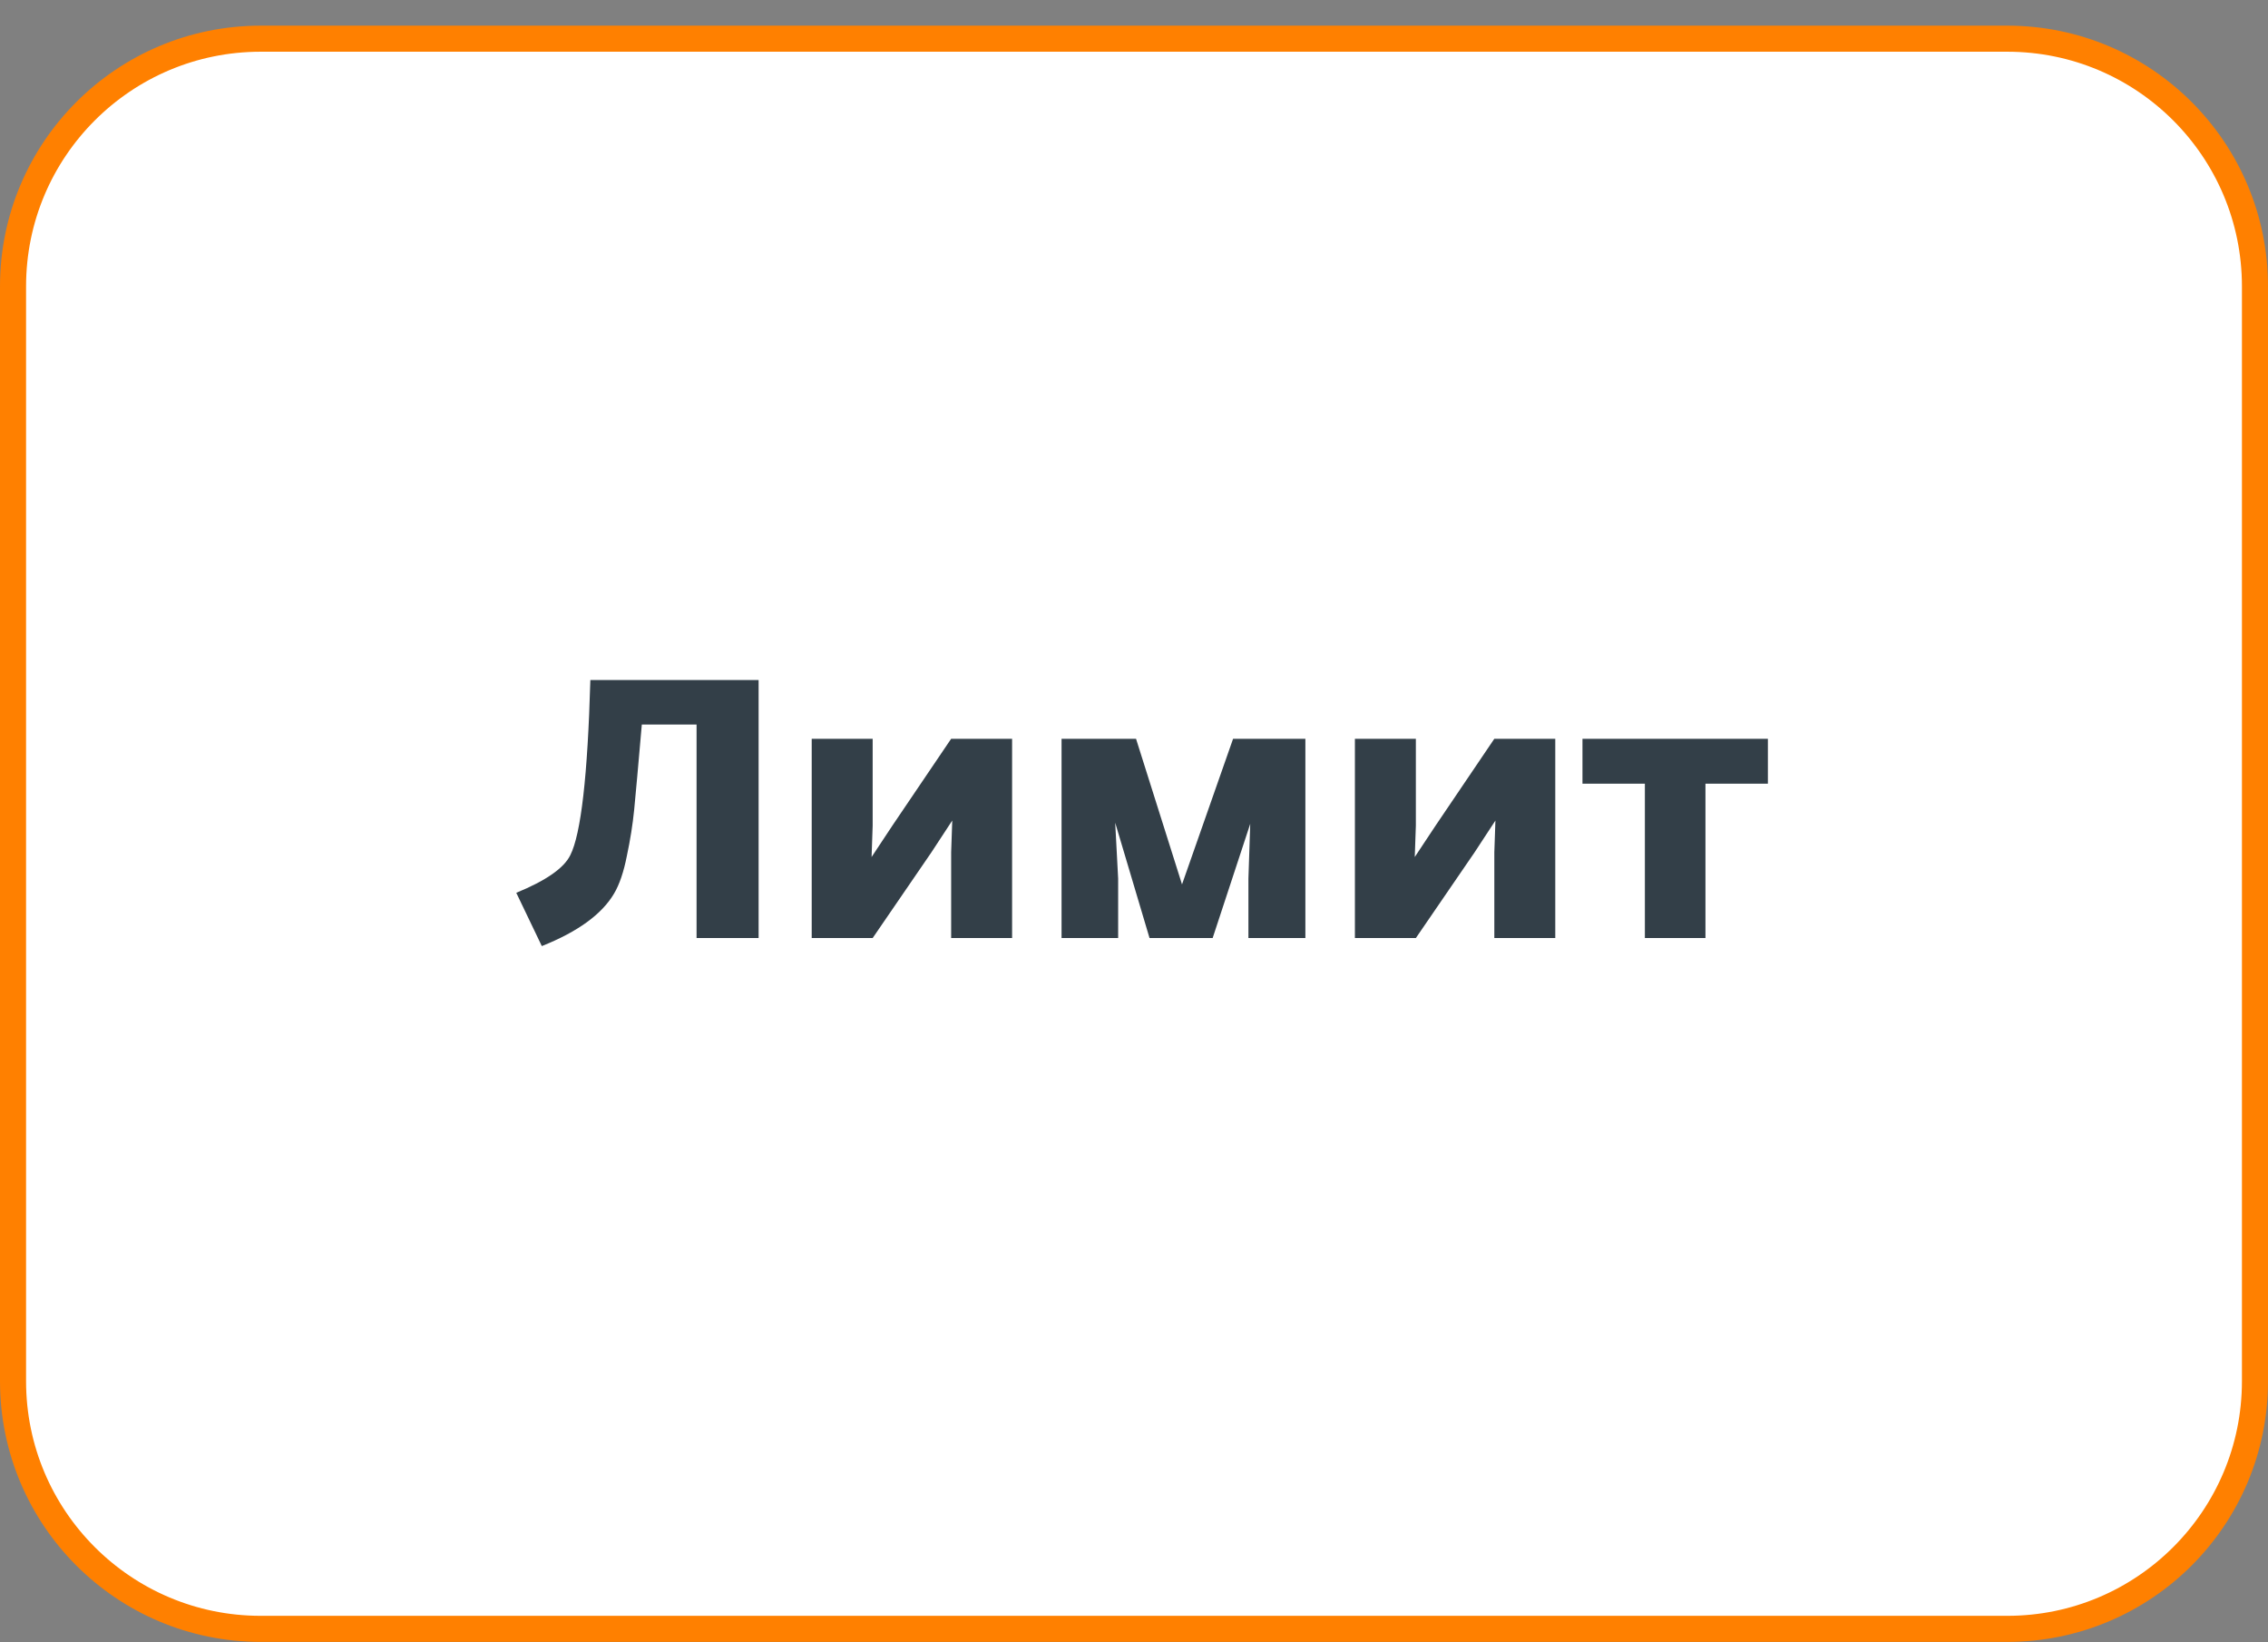
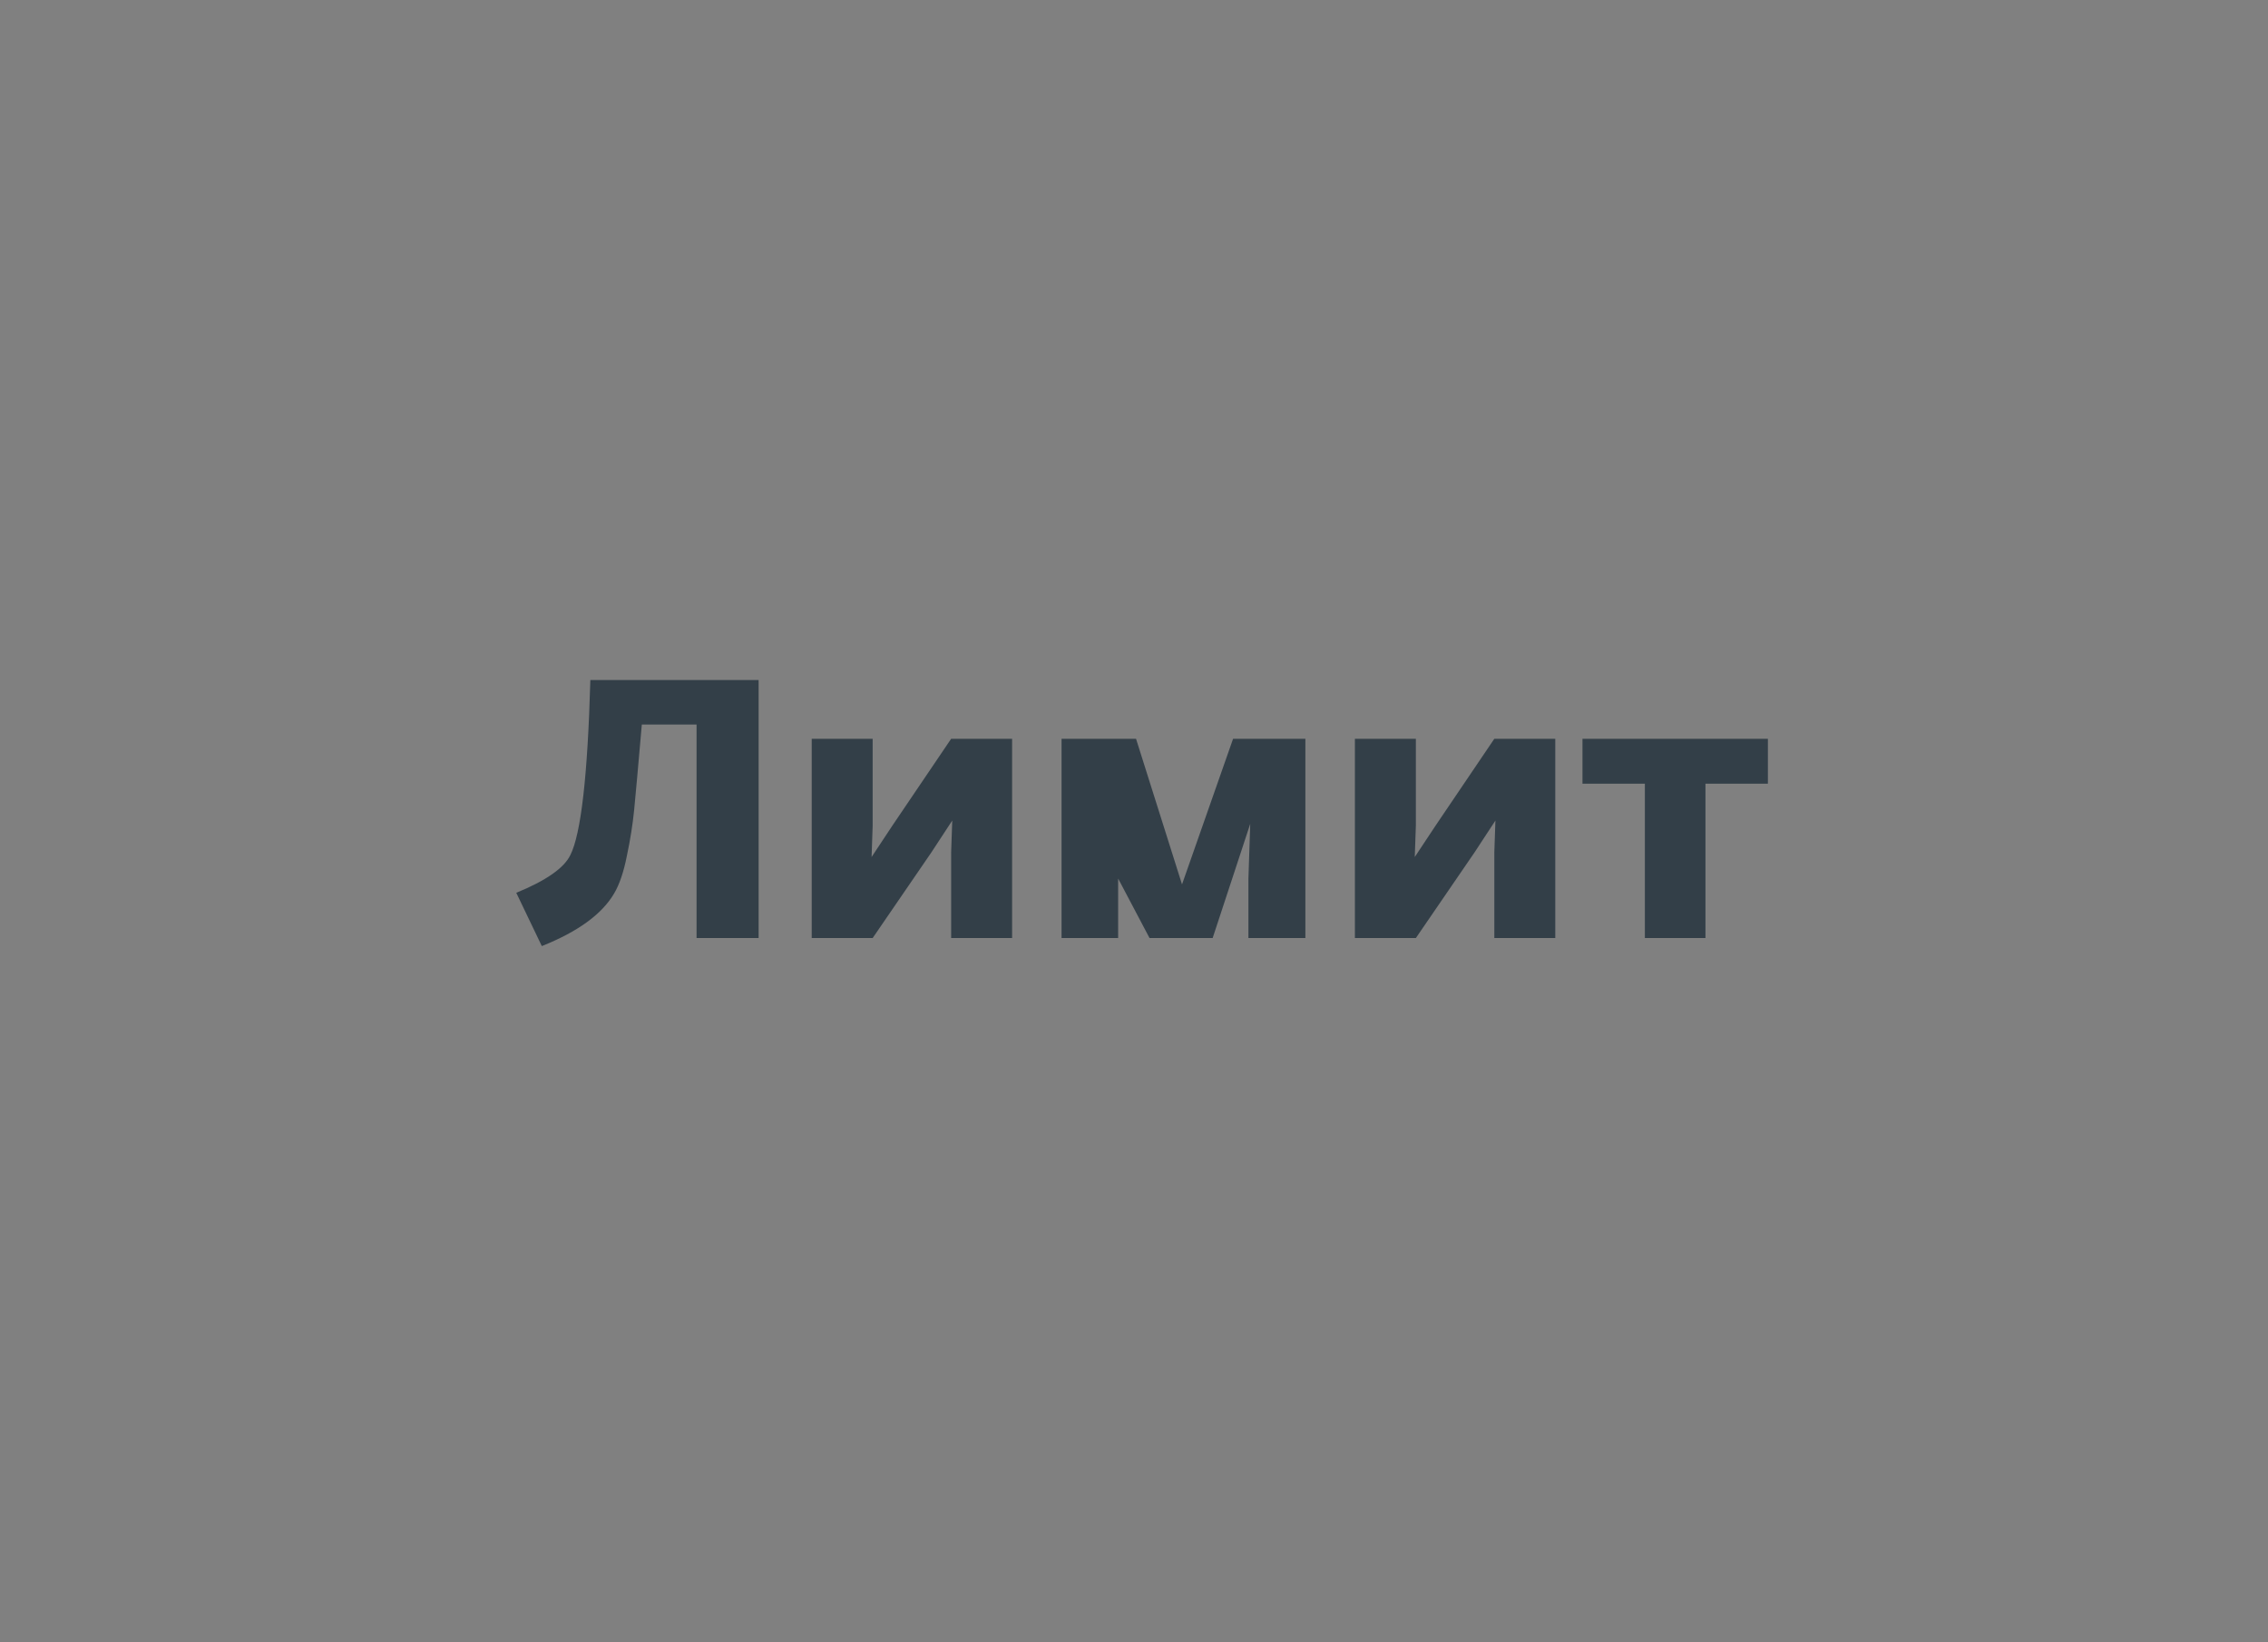
<svg xmlns="http://www.w3.org/2000/svg" width="87" height="63" viewBox="0 0 87 63" fill="none">
  <rect x="0" y="0" width="87" height="63" fill="#808080" stroke="none" />
-   <path d="M10 62.484C4.753 62.484 0.5 58.231 0.5 52.984L0.5 10.984C0.5 5.738 4.753 1.484 10 1.484L77 1.484C82.247 1.484 86.5 5.738 86.5 10.984L86.5 52.984C86.5 58.231 82.247 62.484 77 62.484L10 62.484Z" fill="white" stroke="#FF8000" />
-   <path d="M20.784 36.292L19.804 34.248C20.943 33.782 21.633 33.301 21.876 32.806C22.287 31.994 22.543 29.754 22.646 26.086H29.1V35.984H26.72V27.794H24.62C24.48 29.409 24.382 30.501 24.326 31.07C24.27 31.63 24.177 32.218 24.046 32.834C23.925 33.45 23.761 33.931 23.556 34.276C23.089 35.07 22.165 35.742 20.784 36.292ZM31.137 35.984V28.34H33.475V31.672L33.434 32.876L34.231 31.672L36.486 28.34H38.824V35.984H36.486V32.694L36.528 31.476L35.73 32.694L33.475 35.984H31.137ZM40.721 35.984V28.34H43.578L45.342 33.926L47.301 28.34H50.074V35.984H47.889V33.702L47.959 31.602L46.517 35.984H44.096L42.779 31.56L42.892 33.702V35.984H40.721ZM51.974 35.984V28.34H54.312V31.672L54.27 32.876L55.068 31.672L57.322 28.34H59.66V35.984H57.322V32.694L57.364 31.476L56.566 32.694L54.312 35.984H51.974ZM63.097 35.984V30.062H60.703V28.34H67.816V30.062H65.421V35.984H63.097Z" fill="#333F48" />
+   <path d="M20.784 36.292L19.804 34.248C20.943 33.782 21.633 33.301 21.876 32.806C22.287 31.994 22.543 29.754 22.646 26.086H29.1V35.984H26.72V27.794H24.62C24.48 29.409 24.382 30.501 24.326 31.07C24.27 31.63 24.177 32.218 24.046 32.834C23.925 33.45 23.761 33.931 23.556 34.276C23.089 35.07 22.165 35.742 20.784 36.292ZM31.137 35.984V28.34H33.475V31.672L33.434 32.876L34.231 31.672L36.486 28.34H38.824V35.984H36.486V32.694L36.528 31.476L35.73 32.694L33.475 35.984H31.137ZM40.721 35.984V28.34H43.578L45.342 33.926L47.301 28.34H50.074V35.984H47.889V33.702L47.959 31.602L46.517 35.984H44.096L42.892 33.702V35.984H40.721ZM51.974 35.984V28.34H54.312V31.672L54.27 32.876L55.068 31.672L57.322 28.34H59.66V35.984H57.322V32.694L57.364 31.476L56.566 32.694L54.312 35.984H51.974ZM63.097 35.984V30.062H60.703V28.34H67.816V30.062H65.421V35.984H63.097Z" fill="#333F48" />
</svg>